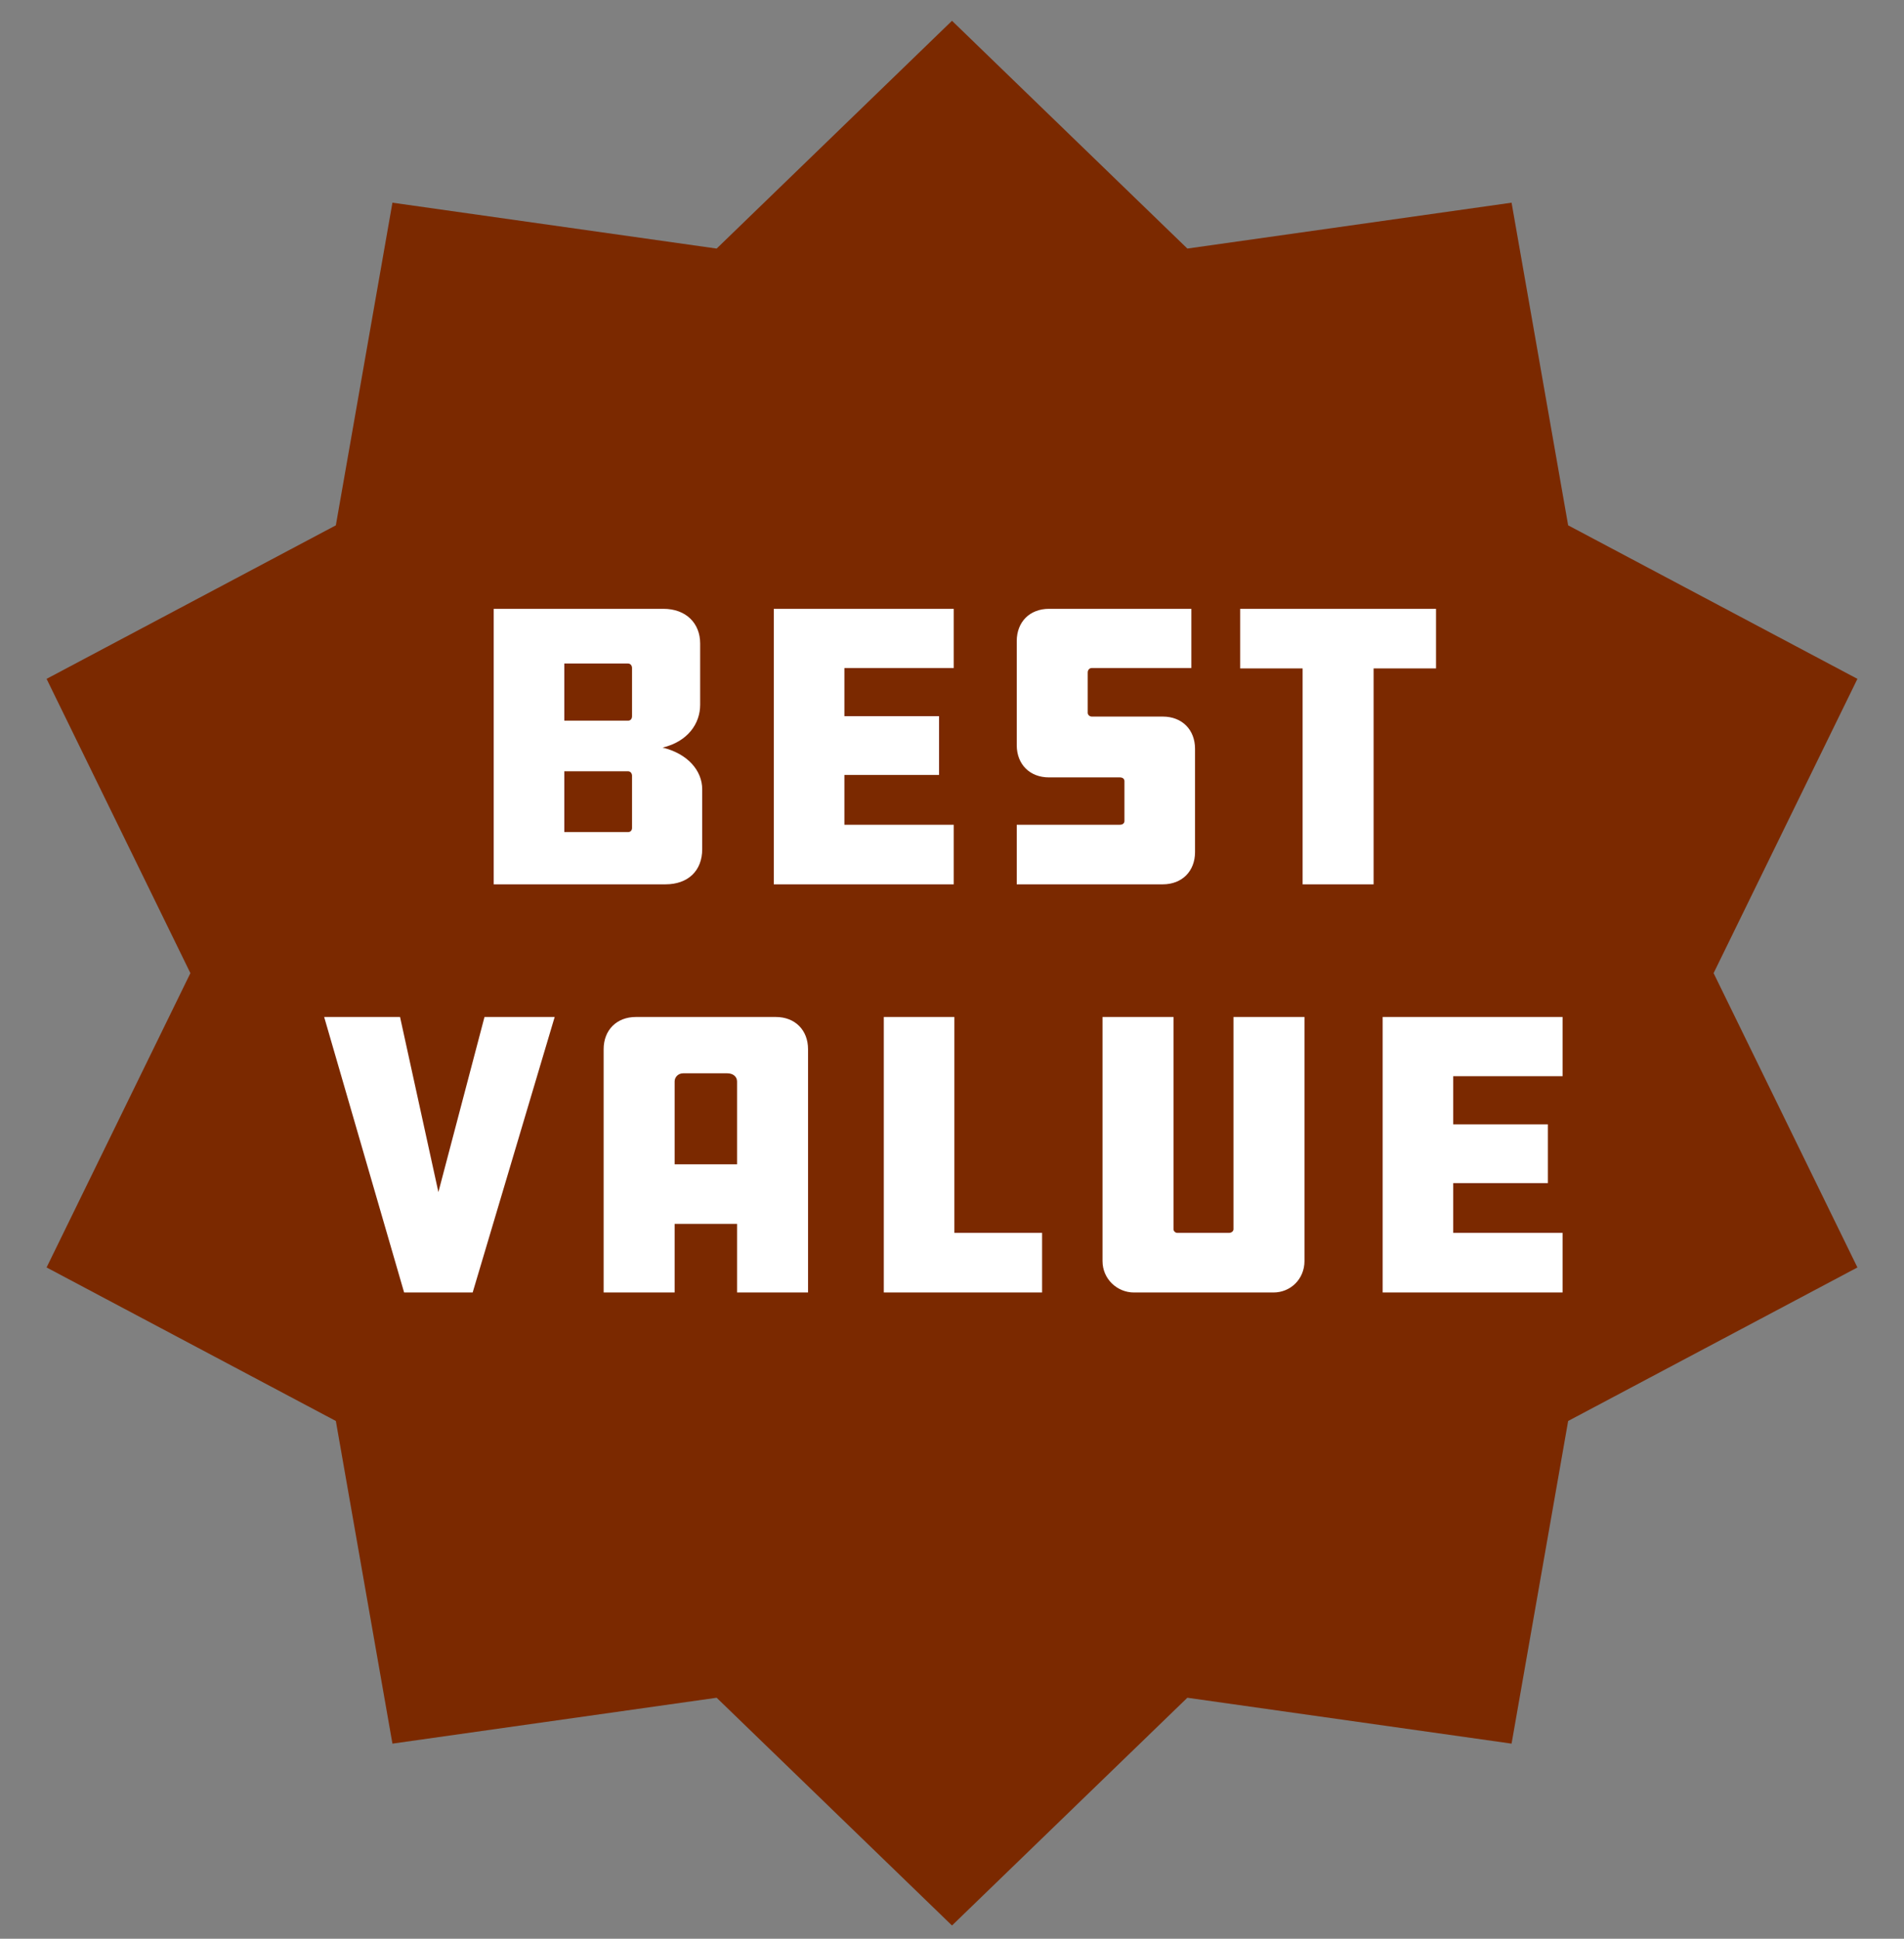
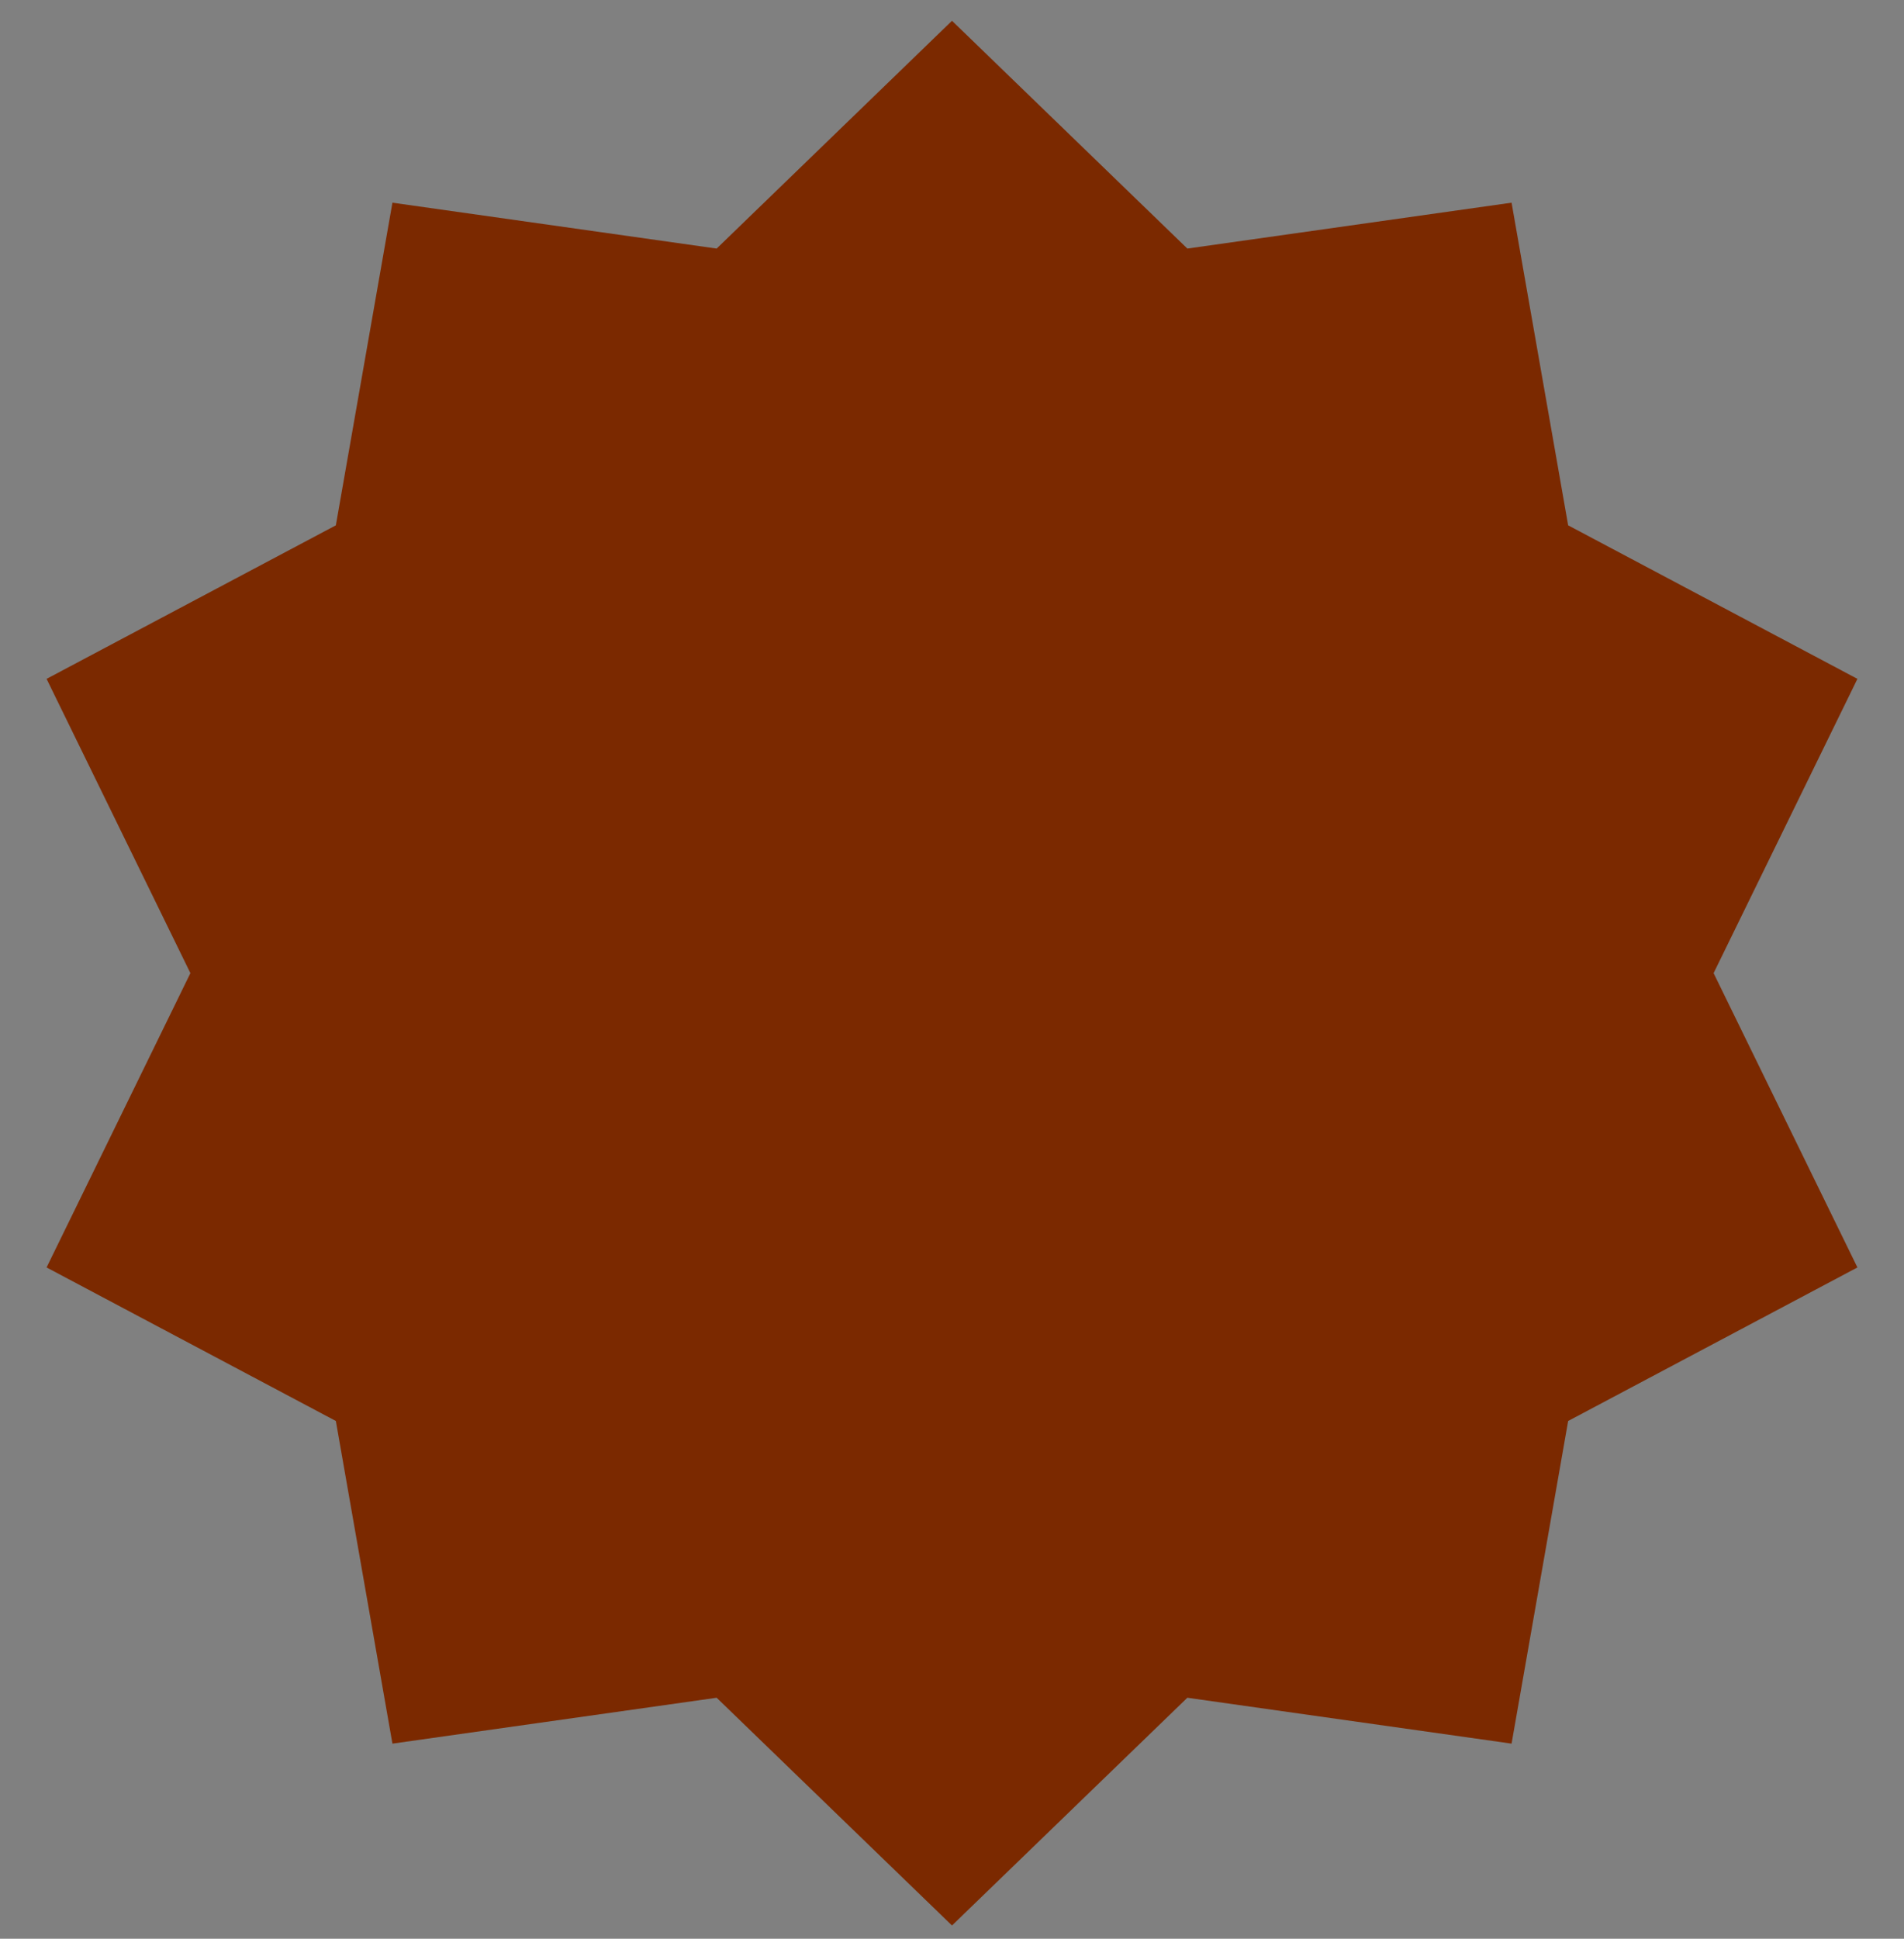
<svg xmlns="http://www.w3.org/2000/svg" width="56" height="57" viewBox="0 0 56 57" fill="none">
  <rect x="0" y="0" width="56" height="57" fill="#808080" stroke="none" />
  <path d="M28 0.611L34.922 7.308L44.458 5.959L46.122 15.445L54.63 19.959L50.4 28.611L54.63 37.264L46.122 41.778L44.458 51.264L34.922 49.915L28 56.611L21.078 49.915L11.542 51.264L9.878 41.778L1.37 37.264L5.6 28.611L1.37 19.959L9.878 15.445L11.542 5.959L21.078 7.308L28 0.611Z" fill="#7B2900" />
-   <path d="M19.573 26H14.521V17.9H19.513C20.173 17.9 20.593 18.32 20.593 18.92V20.72C20.593 21.272 20.233 21.8 19.489 21.98C20.233 22.16 20.653 22.664 20.653 23.204V24.968C20.653 25.604 20.233 26 19.573 26ZM18.589 24.344V22.808C18.589 22.748 18.553 22.676 18.469 22.676H16.597V24.464H18.469C18.553 24.464 18.589 24.404 18.589 24.344ZM18.589 21.056V19.64C18.589 19.58 18.553 19.508 18.469 19.508H16.597V21.188H18.469C18.553 21.188 18.589 21.128 18.589 21.056ZM22.759 26V17.9H28.051V19.64H24.835V21.056H27.619V22.784H24.835V24.248H28.051V26H22.759ZM29.904 26V24.248H32.94C33.024 24.248 33.072 24.2 33.072 24.14V22.964C33.072 22.904 33.024 22.856 32.94 22.856H30.852C30.288 22.856 29.904 22.472 29.904 21.908V18.848C29.904 18.284 30.288 17.9 30.852 17.9H35.04V19.64H32.112C32.04 19.64 31.992 19.7 31.992 19.772V20.96C31.992 21.008 32.04 21.068 32.112 21.068H34.2C34.764 21.068 35.148 21.452 35.148 22.016V25.052C35.148 25.616 34.764 26 34.2 26H29.904ZM36.476 17.9H42.236V19.652H40.4V26H38.312V19.652H36.476V17.9ZM14.25 29.9H16.314L13.902 38H11.886L9.534 29.9H11.766L12.894 35.048L14.25 29.9ZM23.766 30.848V38H21.678V35.984H19.842V38H17.754V30.848C17.754 30.284 18.138 29.9 18.702 29.9H22.818C23.382 29.9 23.766 30.284 23.766 30.848ZM19.842 34.232H21.678V31.796C21.678 31.652 21.558 31.556 21.39 31.556H20.094C19.95 31.556 19.842 31.664 19.842 31.796V34.232ZM25.994 38V29.9H28.07V36.248H30.65V38H25.994ZM32.427 29.9H34.515V36.14C34.515 36.2 34.575 36.248 34.623 36.248H36.147C36.219 36.248 36.279 36.2 36.279 36.14V29.9H38.367V37.076C38.367 37.604 37.959 38 37.455 38H33.351C32.859 38 32.427 37.604 32.427 37.076V29.9ZM40.666 38V29.9H45.958V31.64H42.742V33.056H45.526V34.784H42.742V36.248H45.958V38H40.666Z" fill="white" />
</svg>